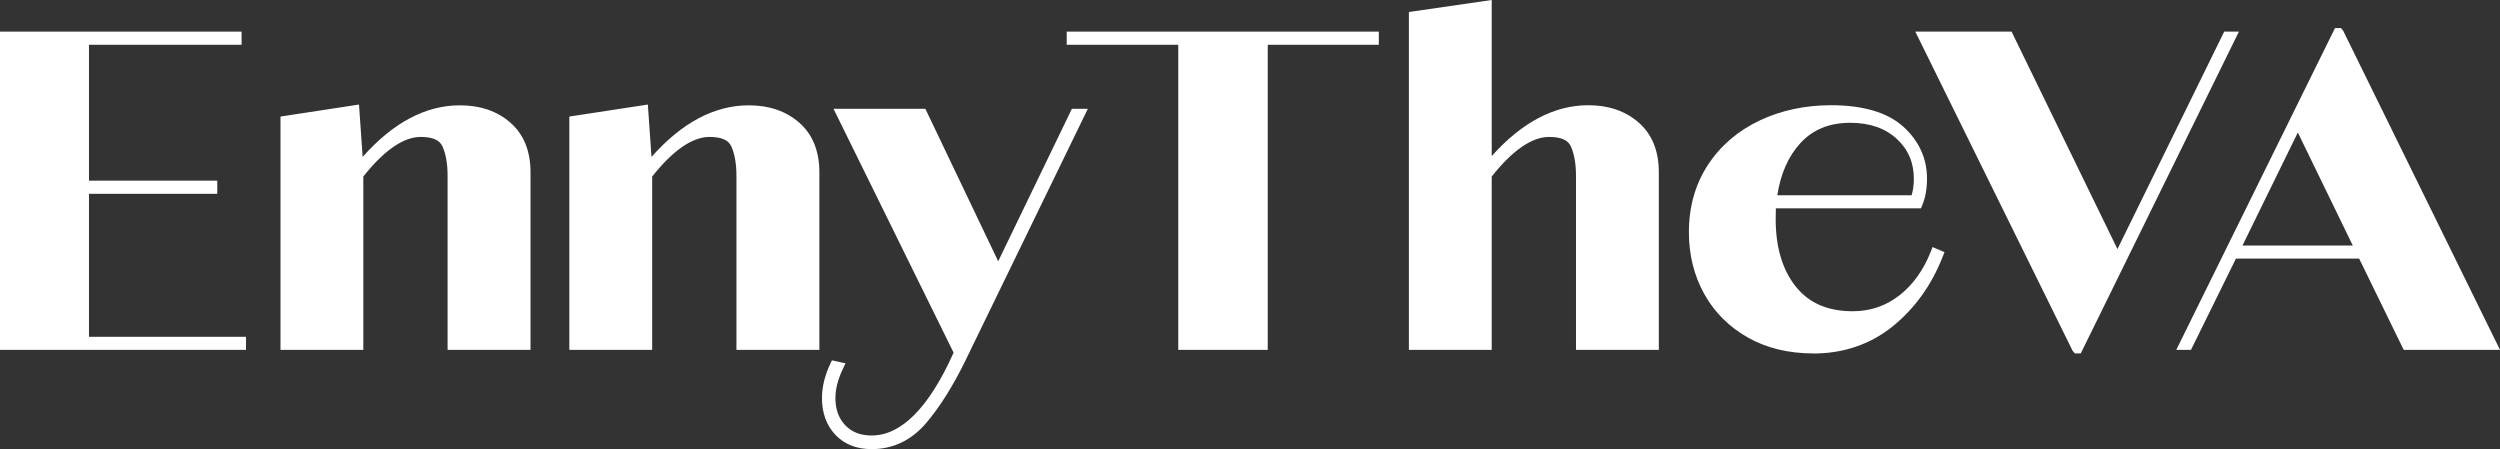
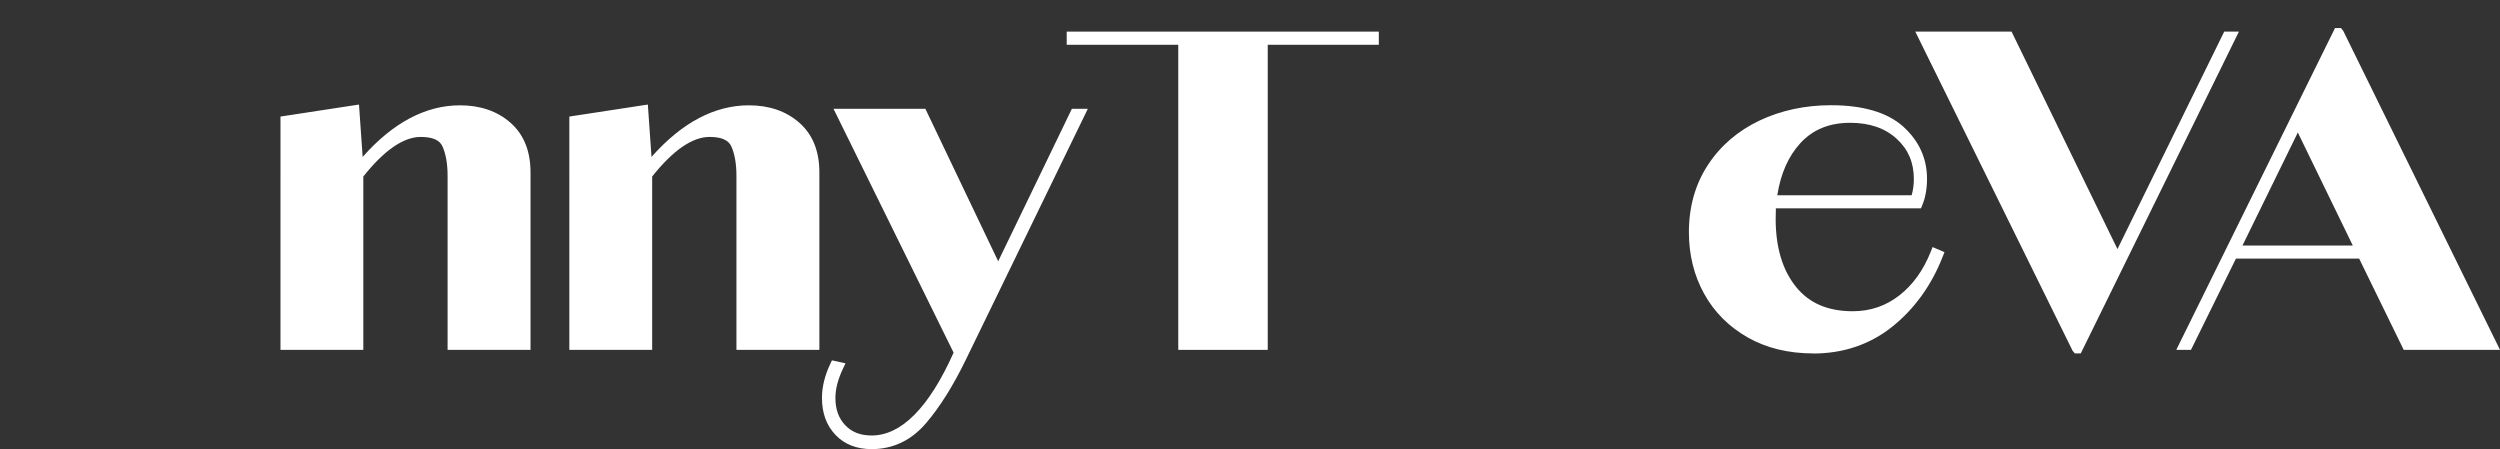
<svg xmlns="http://www.w3.org/2000/svg" id="Layer_2" viewBox="0 0 260.17 46.74">
  <rect x="0" y="0" width="260.17" height="46.74" fill="#333333" stroke="none" />
  <defs>
    <style>      .cls-1 {        fill: #fff;      }    </style>
  </defs>
  <g id="Layer_1-2" data-name="Layer_1">
    <g>
      <g>
-         <path class="cls-1" d="M8.76,19.67v15.88h16.34v.37H.5V3.79h24.14v.37h-15.88v15.14h13.35v.37h-13.35Z" />
-         <path class="cls-1" d="M25.6,36.41H0V3.29h25.14v1.37h-15.88v14.14h13.35v1.37h-13.35v14.88h16.34v1.37ZM1,35.41h7.26V4.29H1v31.12Z" />
-       </g>
+         </g>
      <g>
        <path class="cls-1" d="M52.77,13.13c1.28,1.12,1.93,2.72,1.93,4.8v17.99h-7.62v-17.62c0-1.31-.19-2.4-.57-3.26-.38-.86-1.29-1.29-2.73-1.29-1.99,0-4.15,1.48-6.47,4.45v17.71h-7.62V12.56l7.21-1.1.41,5.97v.18c3.3-4.1,6.82-6.15,10.55-6.15,1.99,0,3.63.56,4.91,1.68Z" />
        <path class="cls-1" d="M55.2,36.41h-8.62v-18.12c0-1.24-.18-2.27-.53-3.05-.3-.67-1.04-.99-2.27-.99-1.79,0-3.8,1.39-5.97,4.12v18.04h-8.62V12.13l8.17-1.25.38,5.45c3.16-3.57,6.56-5.37,10.13-5.37,2.1,0,3.87.6,5.24,1.8h0c1.39,1.21,2.1,2.95,2.1,5.17v18.49ZM47.58,35.41h6.62v-17.49c0-1.95-.57-3.39-1.76-4.42h0c-1.19-1.03-2.73-1.55-4.58-1.55-1.71,0-3.39.47-5.03,1.39.32-.06.63-.1.95-.1,1.65,0,2.72.53,3.19,1.58.41.92.62,2.08.62,3.46v17.12ZM30.19,35.41h6.62v-17.99l-.37-5.39-6.24.95v22.43Z" />
      </g>
      <g>
        <path class="cls-1" d="M82.83,13.13c1.28,1.12,1.93,2.72,1.93,4.8v17.99h-7.62v-17.62c0-1.31-.19-2.4-.57-3.26-.38-.86-1.29-1.29-2.73-1.29-1.99,0-4.15,1.48-6.47,4.45v17.71h-7.62V12.56l7.21-1.1.41,5.97v.18c3.3-4.1,6.82-6.15,10.55-6.15,1.99,0,3.63.56,4.91,1.68Z" />
        <path class="cls-1" d="M85.26,36.41h-8.62v-18.12c0-1.24-.18-2.27-.53-3.05-.3-.67-1.04-.99-2.27-.99-1.79,0-3.8,1.39-5.97,4.12v18.04h-8.62V12.13l8.17-1.25.38,5.45c3.16-3.57,6.56-5.37,10.13-5.37,2.1,0,3.87.6,5.24,1.8h0c1.39,1.21,2.1,2.95,2.1,5.17v18.49ZM77.64,35.41h6.62v-17.49c0-1.95-.57-3.39-1.76-4.42h0c-1.19-1.03-2.73-1.55-4.58-1.55-1.71,0-3.39.47-5.03,1.39.32-.06.63-.1.95-.1,1.65,0,2.72.53,3.19,1.58.41.92.62,2.08.62,3.46v17.12ZM60.25,35.41h6.62v-17.99l-.37-5.39-6.24.95v22.43Z" />
      </g>
      <g>
        <path class="cls-1" d="M111.88,11.82h.55l-12.34,25.38c-1.28,2.66-2.65,4.83-4.08,6.52-1.44,1.68-3.2,2.52-5.28,2.52-1.44,0-2.58-.44-3.42-1.33-.84-.89-1.26-2.05-1.26-3.49,0-1.07.28-2.19.83-3.35l.41.09c-.55,1.16-.83,2.25-.83,3.26,0,1.31.39,2.38,1.17,3.19.78.81,1.81,1.22,3.1,1.22,3.36,0,6.39-3.04,9.09-9.13l-12.25-24.87h8.44l7.89,16.52,7.99-16.52Z" />
        <path class="cls-1" d="M90.72,46.74c-1.57,0-2.85-.5-3.78-1.49-.93-.98-1.4-2.27-1.4-3.83,0-1.14.29-2.34.87-3.56l.17-.36,1.41.31-.27.57c-.52,1.09-.78,2.11-.78,3.04,0,1.19.34,2.12,1.03,2.84.69.72,1.58,1.06,2.74,1.06,3.09,0,5.97-2.9,8.53-8.62l-12.5-25.38h9.56l7.58,15.87,7.67-15.87h1.66l-12.69,26.1c-1.3,2.68-2.69,4.91-4.15,6.62-1.53,1.79-3.44,2.7-5.66,2.7ZM88.36,12.32l11.71,23.77,3.52-7.23-7.9-16.54h-7.32Z" />
      </g>
      <g>
        <path class="cls-1" d="M131.43,35.91h-8.31V4.16h-11.61v-.37h31.48v.37h-11.56v31.76Z" />
        <path class="cls-1" d="M131.93,36.41h-9.31V4.66h-11.61v-1.37h32.48v1.37h-11.56v31.76ZM123.62,35.41h7.31V4.29h-7.31v31.12Z" />
      </g>
      <g>
-         <path class="cls-1" d="M170.21,13.13c1.28,1.12,1.93,2.72,1.93,4.8v17.99h-7.62v-17.62c0-1.31-.19-2.4-.57-3.26-.38-.86-1.29-1.29-2.73-1.29-1.99,0-4.15,1.48-6.47,4.45v17.71h-7.62V1.68l7.62-1.1v17.03c3.3-4.1,6.82-6.15,10.55-6.15,1.99,0,3.63.56,4.91,1.68Z" />
-         <path class="cls-1" d="M172.63,36.41h-8.62v-18.12c0-1.24-.18-2.27-.53-3.05-.3-.67-1.04-.99-2.27-.99-1.79,0-3.8,1.39-5.97,4.12v18.04h-8.62V1.25l8.62-1.25v16.24c3.14-3.51,6.52-5.29,10.05-5.29,2.1,0,3.87.6,5.24,1.8h0c1.39,1.21,2.1,2.95,2.1,5.17v18.49ZM165.01,35.41h6.62v-17.49c0-1.95-.57-3.39-1.76-4.42-1.19-1.03-2.73-1.55-4.58-1.55-1.71,0-3.39.47-5.03,1.39.32-.06.63-.1.95-.1,1.65,0,2.72.53,3.19,1.58.41.92.62,2.08.62,3.46v17.12ZM147.62,35.41h6.62V1.16l-6.62.96v33.3Z" />
-       </g>
+         </g>
      <g>
        <path class="cls-1" d="M201.73,26.51c-1.13,2.91-2.82,5.26-5.07,7.07-2.25,1.81-4.9,2.71-7.96,2.71-2.51,0-4.7-.54-6.58-1.61-1.88-1.07-3.33-2.52-4.34-4.36-1.01-1.84-1.51-3.89-1.51-6.15,0-2.57.63-4.82,1.9-6.75,1.27-1.93,2.99-3.4,5.16-4.43,2.17-1.02,4.57-1.54,7.21-1.54,3.24,0,5.64.7,7.18,2.09,1.54,1.39,2.32,3.08,2.32,5.07,0,.98-.15,1.84-.46,2.57h-15.24c-.03.34-.05.87-.05,1.61,0,3.06.73,5.51,2.2,7.34,1.47,1.84,3.58,2.75,6.33,2.75,1.93,0,3.64-.58,5.14-1.74,1.5-1.16,2.65-2.75,3.44-4.77l.32.14ZM186.96,14.6c-1.41,1.55-2.26,3.62-2.57,6.22h14.91c.24-.64.37-1.38.37-2.2,0-1.84-.65-3.35-1.95-4.54-1.3-1.19-3.02-1.79-5.16-1.79-2.33,0-4.19.77-5.6,2.32Z" />
        <path class="cls-1" d="M188.7,36.78c-2.59,0-4.88-.56-6.83-1.67-1.95-1.11-3.48-2.64-4.53-4.55-1.05-1.9-1.58-4.05-1.58-6.39,0-2.66.67-5.02,1.99-7.02,1.31-2,3.12-3.54,5.37-4.61,2.23-1.05,4.73-1.59,7.42-1.59,3.35,0,5.88.75,7.52,2.22,1.65,1.49,2.48,3.32,2.48,5.44,0,1.04-.17,1.97-.5,2.76l-.13.31h-15.1c-.01.29-.02.66-.02,1.11,0,2.93.7,5.29,2.09,7.03,1.38,1.73,3.33,2.57,5.94,2.57,1.81,0,3.43-.55,4.83-1.64,1.42-1.1,2.52-2.64,3.28-4.56l.19-.48,1.24.53-.18.45c-1.16,2.98-2.92,5.42-5.22,7.28-2.33,1.87-5.11,2.82-8.28,2.82ZM190.53,11.95c-2.54,0-4.9.5-6.99,1.49-2.08.98-3.75,2.41-4.96,4.25-1.21,1.83-1.82,4.01-1.82,6.47,0,2.17.49,4.16,1.45,5.91.96,1.75,2.36,3.15,4.15,4.17,1.8,1.02,3.93,1.54,6.34,1.54,2.93,0,5.5-.87,7.65-2.6.48-.39.94-.81,1.38-1.25-1.45.96-3.09,1.45-4.9,1.45-2.9,0-5.16-.99-6.72-2.94-1.53-1.92-2.31-4.49-2.31-7.66,0-.64.01-1.12.03-1.47h0v-.1s.02-.05.02-.08l.06-.45c.32-2.66,1.23-4.82,2.69-6.42h0c1.1-1.21,2.48-1.98,4.11-2.31-.05,0-.11,0-.16,0ZM184.96,20.32h13.98c.15-.51.23-1.08.23-1.7,0-1.7-.58-3.07-1.79-4.18-1.2-1.1-2.82-1.66-4.82-1.66-2.2,0-3.91.7-5.23,2.15h0c-1.23,1.35-2.02,3.16-2.37,5.38Z" />
      </g>
      <g>
-         <path class="cls-1" d="M220.36,27.06l11.43-23.27h.41l-15.97,32.49h-.09L200.13,3.79h8.9l11.33,23.27Z" />
-         <path class="cls-1" d="M216.54,36.78h-.62l-.23-.28L199.32,3.29h10.02l11.02,22.63,11.11-22.63h1.53l-16.46,33.49ZM200.93,4.29l15.26,30.95,3.82-7.77-11.29-23.18h-7.79Z" />
+         <path class="cls-1" d="M216.54,36.78h-.62l-.23-.28L199.32,3.29h10.02l11.02,22.63,11.11-22.63h1.53l-16.46,33.49ZM200.93,4.29h-7.79Z" />
      </g>
      <g>
        <path class="cls-1" d="M259.37,35.91h-8.9l-4.64-9.5h-13.45l-4.68,9.5h-.41L243.31,3.42h.09l15.97,32.49ZM239.13,12.65l-6.56,13.4h13.08l-6.52-13.4Z" />
        <path class="cls-1" d="M260.17,36.41h-10.02l-4.64-9.5h-12.82l-4.68,9.5h-1.53L243,2.92h.62l.23.28,16.32,33.21ZM250.78,35.41h7.79l-15.21-30.95-3.85,7.81,11.27,23.14ZM233.37,25.55h11.48l-5.72-11.76-5.76,11.76Z" />
      </g>
    </g>
  </g>
</svg>